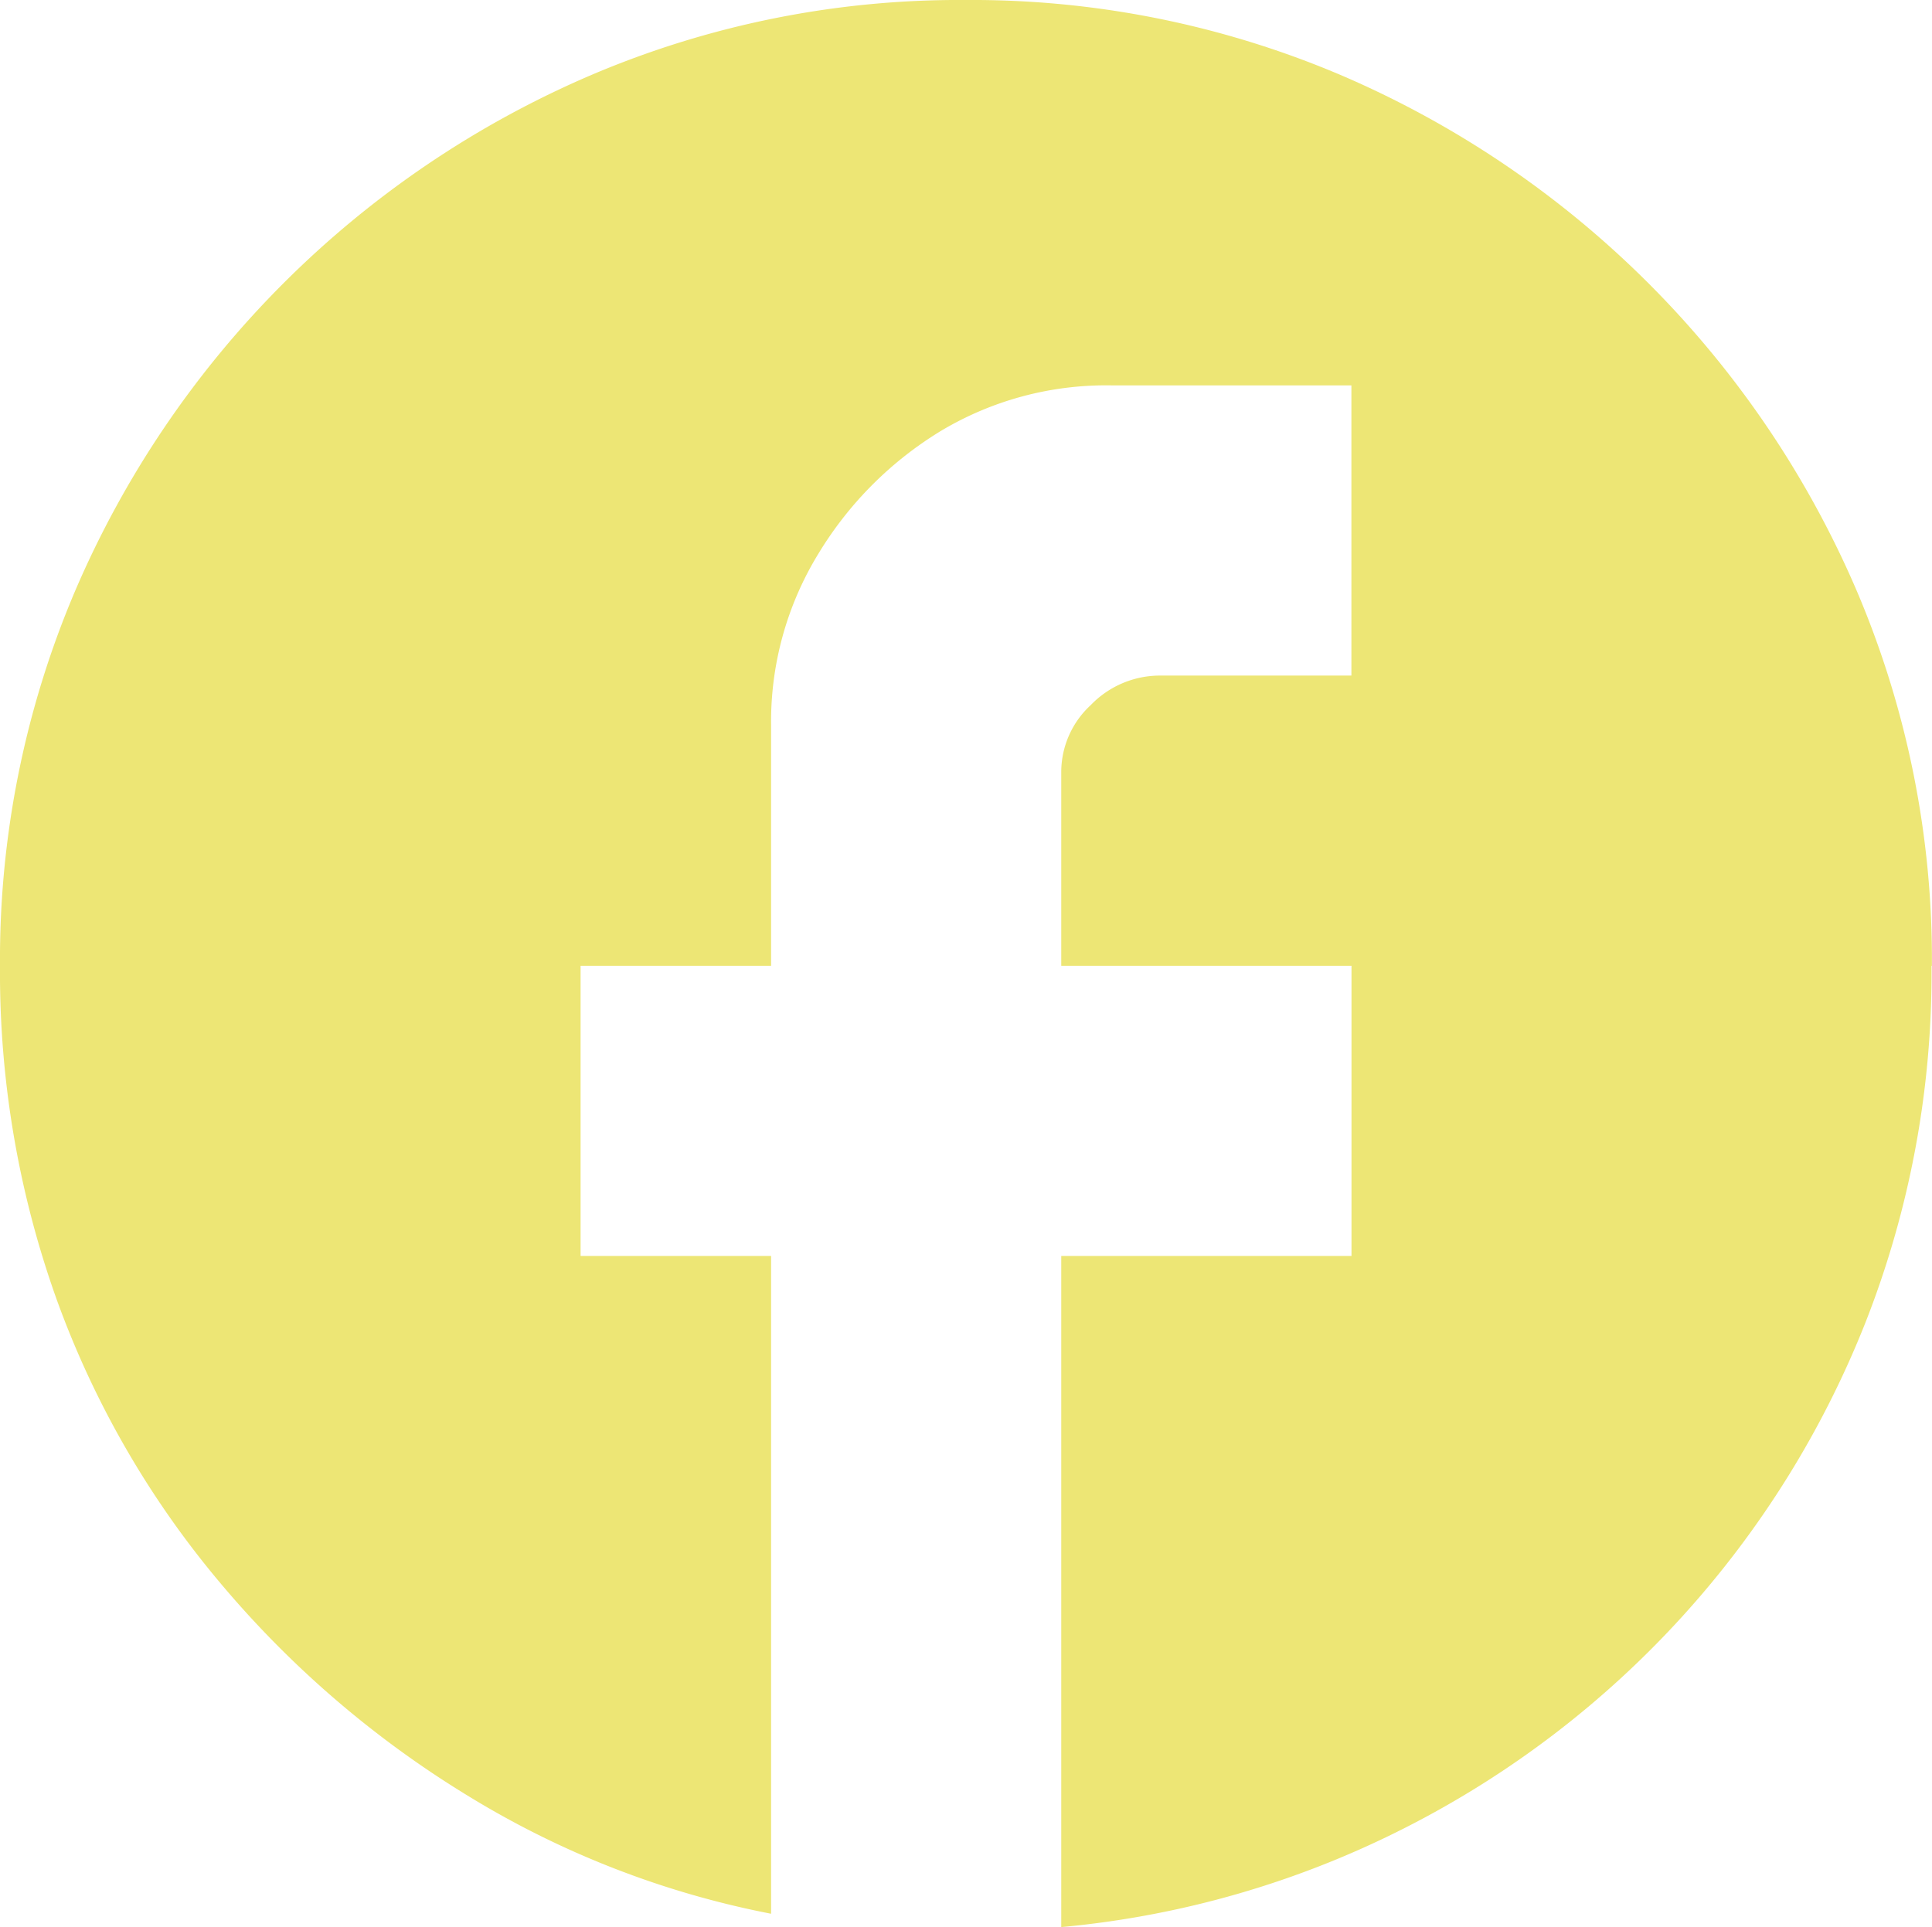
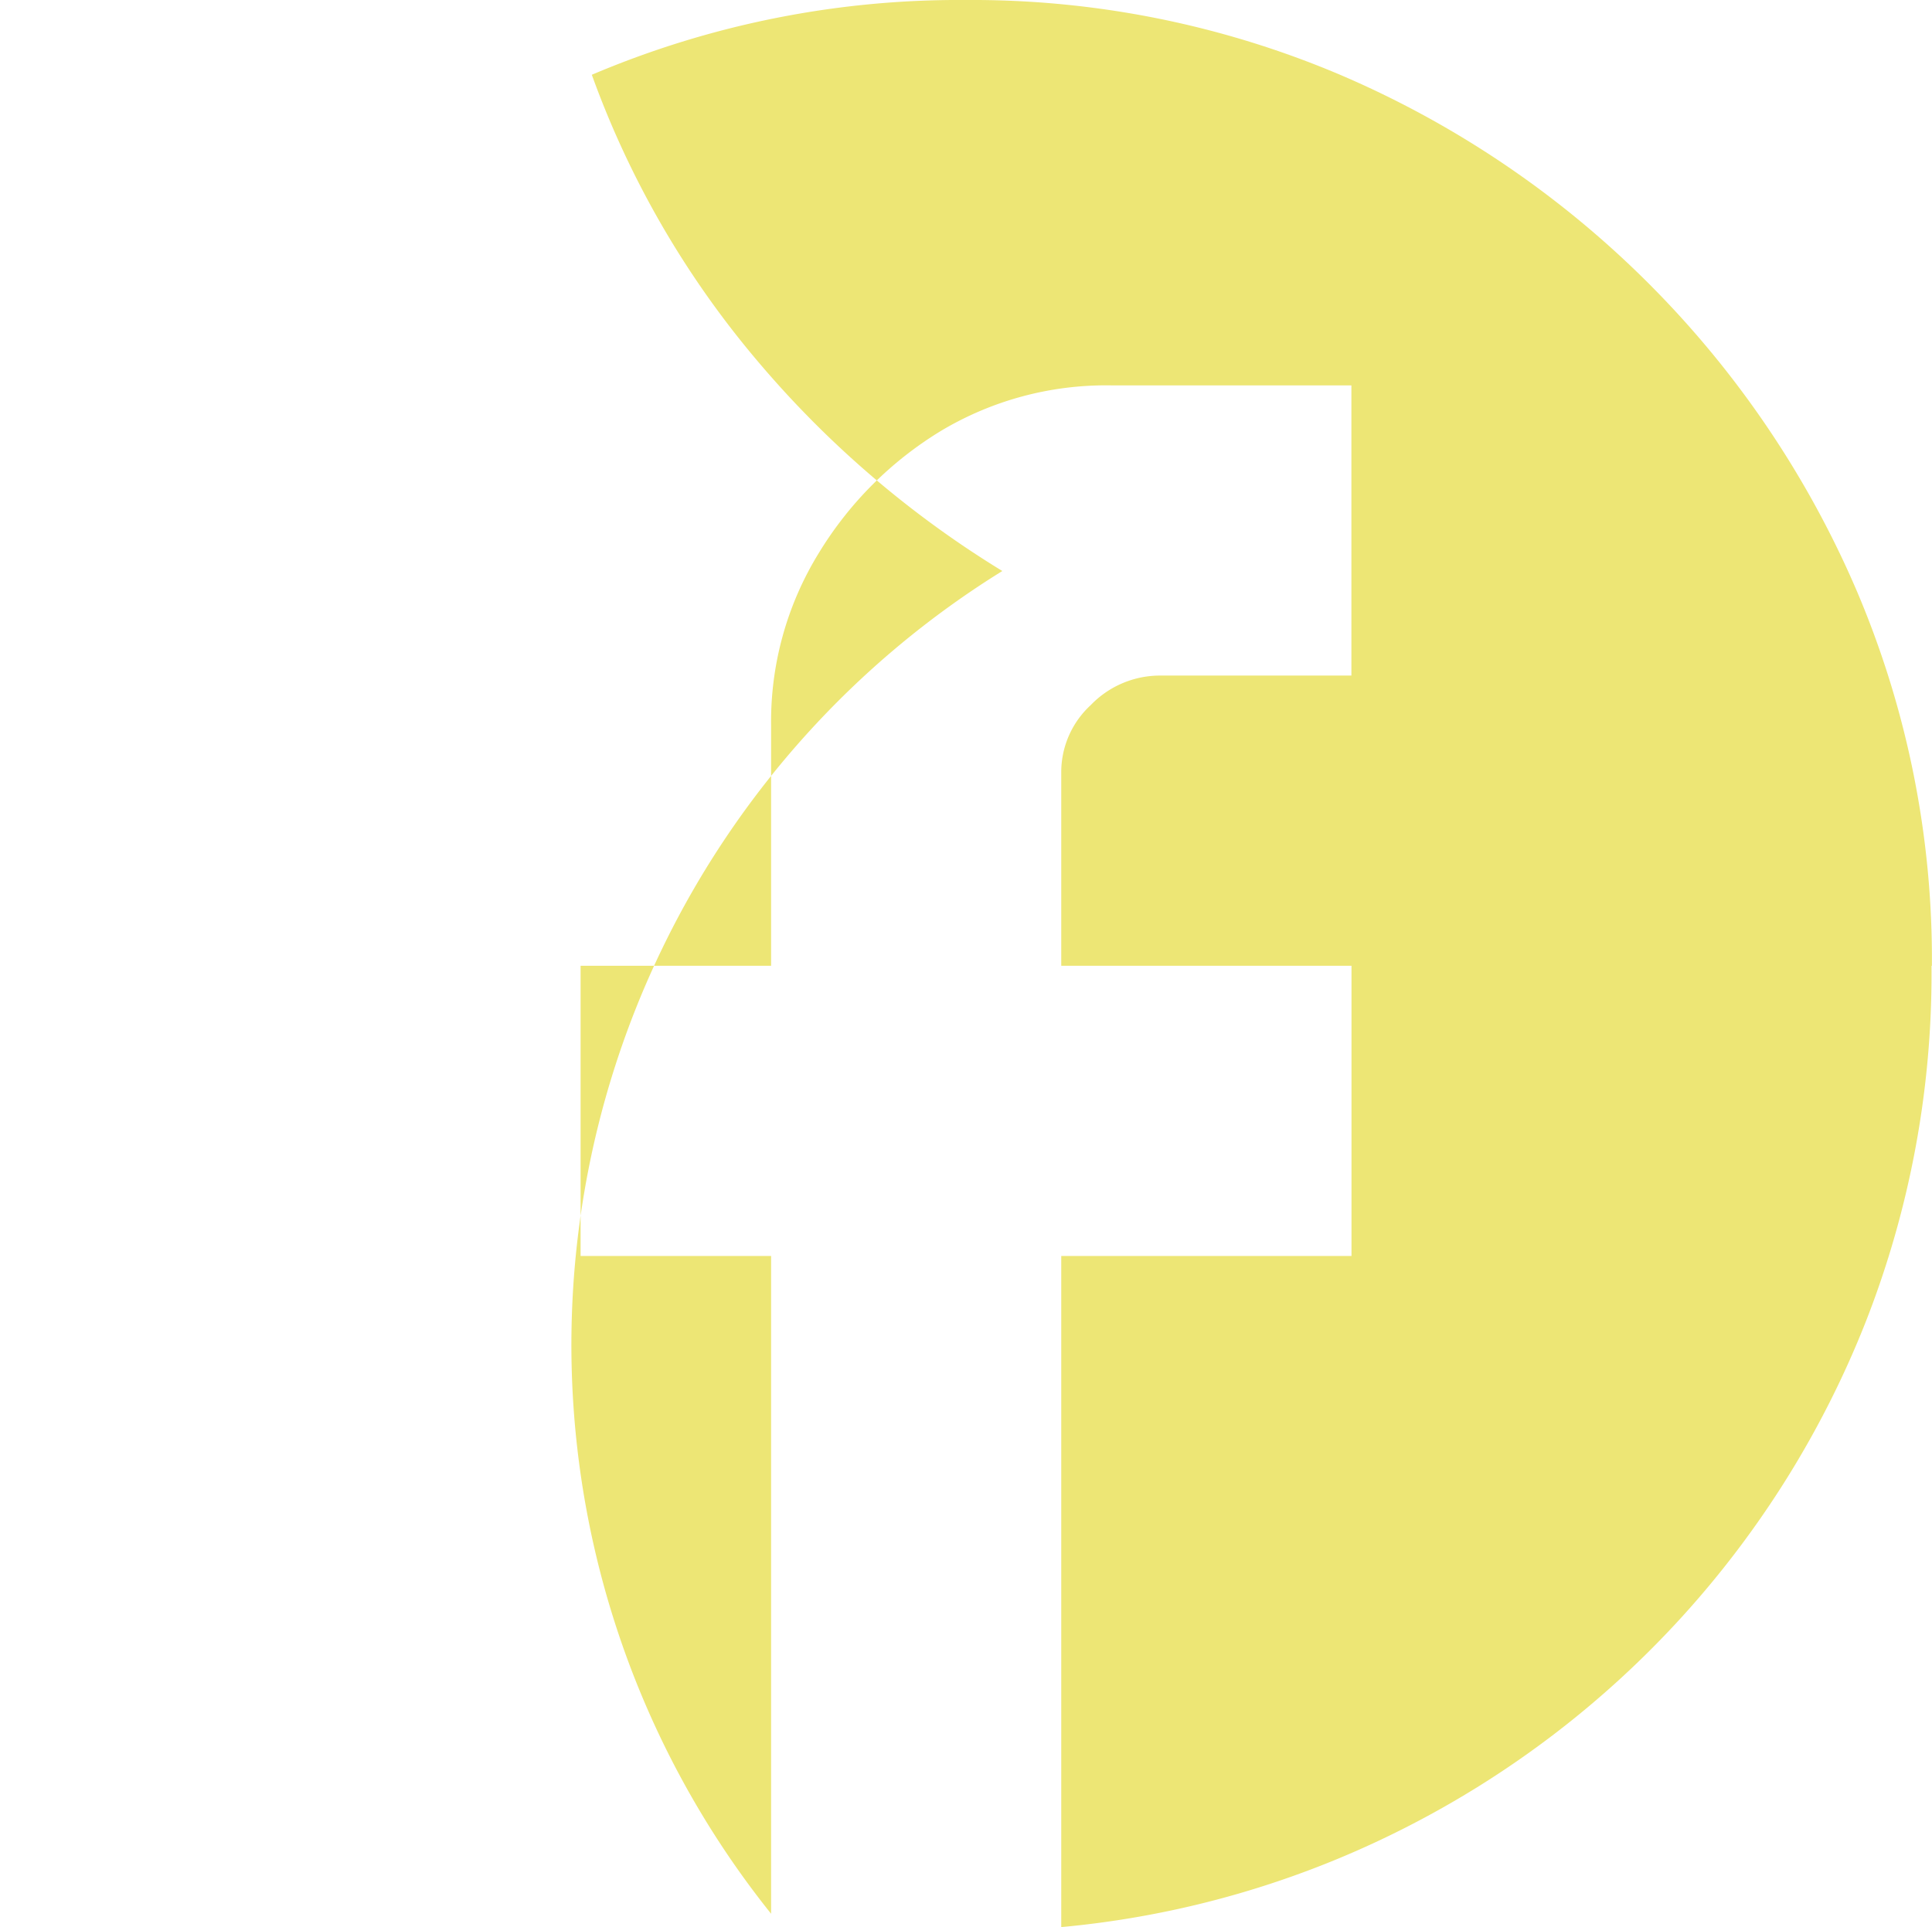
<svg xmlns="http://www.w3.org/2000/svg" width="19.969" height="19.923" viewBox="0 0 19.969 19.923">
-   <path id="facebook" d="M21.984,12a9.714,9.714,0,0,0-.773-3.867,10.149,10.149,0,0,0-5.344-5.344A9.741,9.741,0,0,0,12,2.016a9.7,9.7,0,0,0-3.867.773A10.149,10.149,0,0,0,2.789,8.133,9.723,9.723,0,0,0,2.016,12,10.033,10.033,0,0,0,2.6,15.445a9.621,9.621,0,0,0,1.688,2.93,10.423,10.423,0,0,0,2.555,2.2A9.411,9.411,0,0,0,9.986,21.8V15H8.017V12H9.986V9.516a3.322,3.322,0,0,1,.492-1.781,3.769,3.769,0,0,1,1.266-1.266A3.325,3.325,0,0,1,13.5,6h2.484V9H14.017a.993.993,0,0,0-.727.305.942.942,0,0,0-.305.68V12h3v3h-3v6.938a9.813,9.813,0,0,0,3.563-1.031A9.972,9.972,0,0,0,21.3,15.681a9.867,9.867,0,0,0,.68-3.68Z" transform="translate(-2.016 -2.016)" fill="#ede675" />
+   <path id="facebook" d="M21.984,12a9.714,9.714,0,0,0-.773-3.867,10.149,10.149,0,0,0-5.344-5.344A9.741,9.741,0,0,0,12,2.016a9.7,9.7,0,0,0-3.867.773a9.621,9.621,0,0,0,1.688,2.93,10.423,10.423,0,0,0,2.555,2.2A9.411,9.411,0,0,0,9.986,21.8V15H8.017V12H9.986V9.516a3.322,3.322,0,0,1,.492-1.781,3.769,3.769,0,0,1,1.266-1.266A3.325,3.325,0,0,1,13.5,6h2.484V9H14.017a.993.993,0,0,0-.727.305.942.942,0,0,0-.305.68V12h3v3h-3v6.938a9.813,9.813,0,0,0,3.563-1.031A9.972,9.972,0,0,0,21.3,15.681a9.867,9.867,0,0,0,.68-3.68Z" transform="translate(-2.016 -2.016)" fill="#ede675" />
</svg>